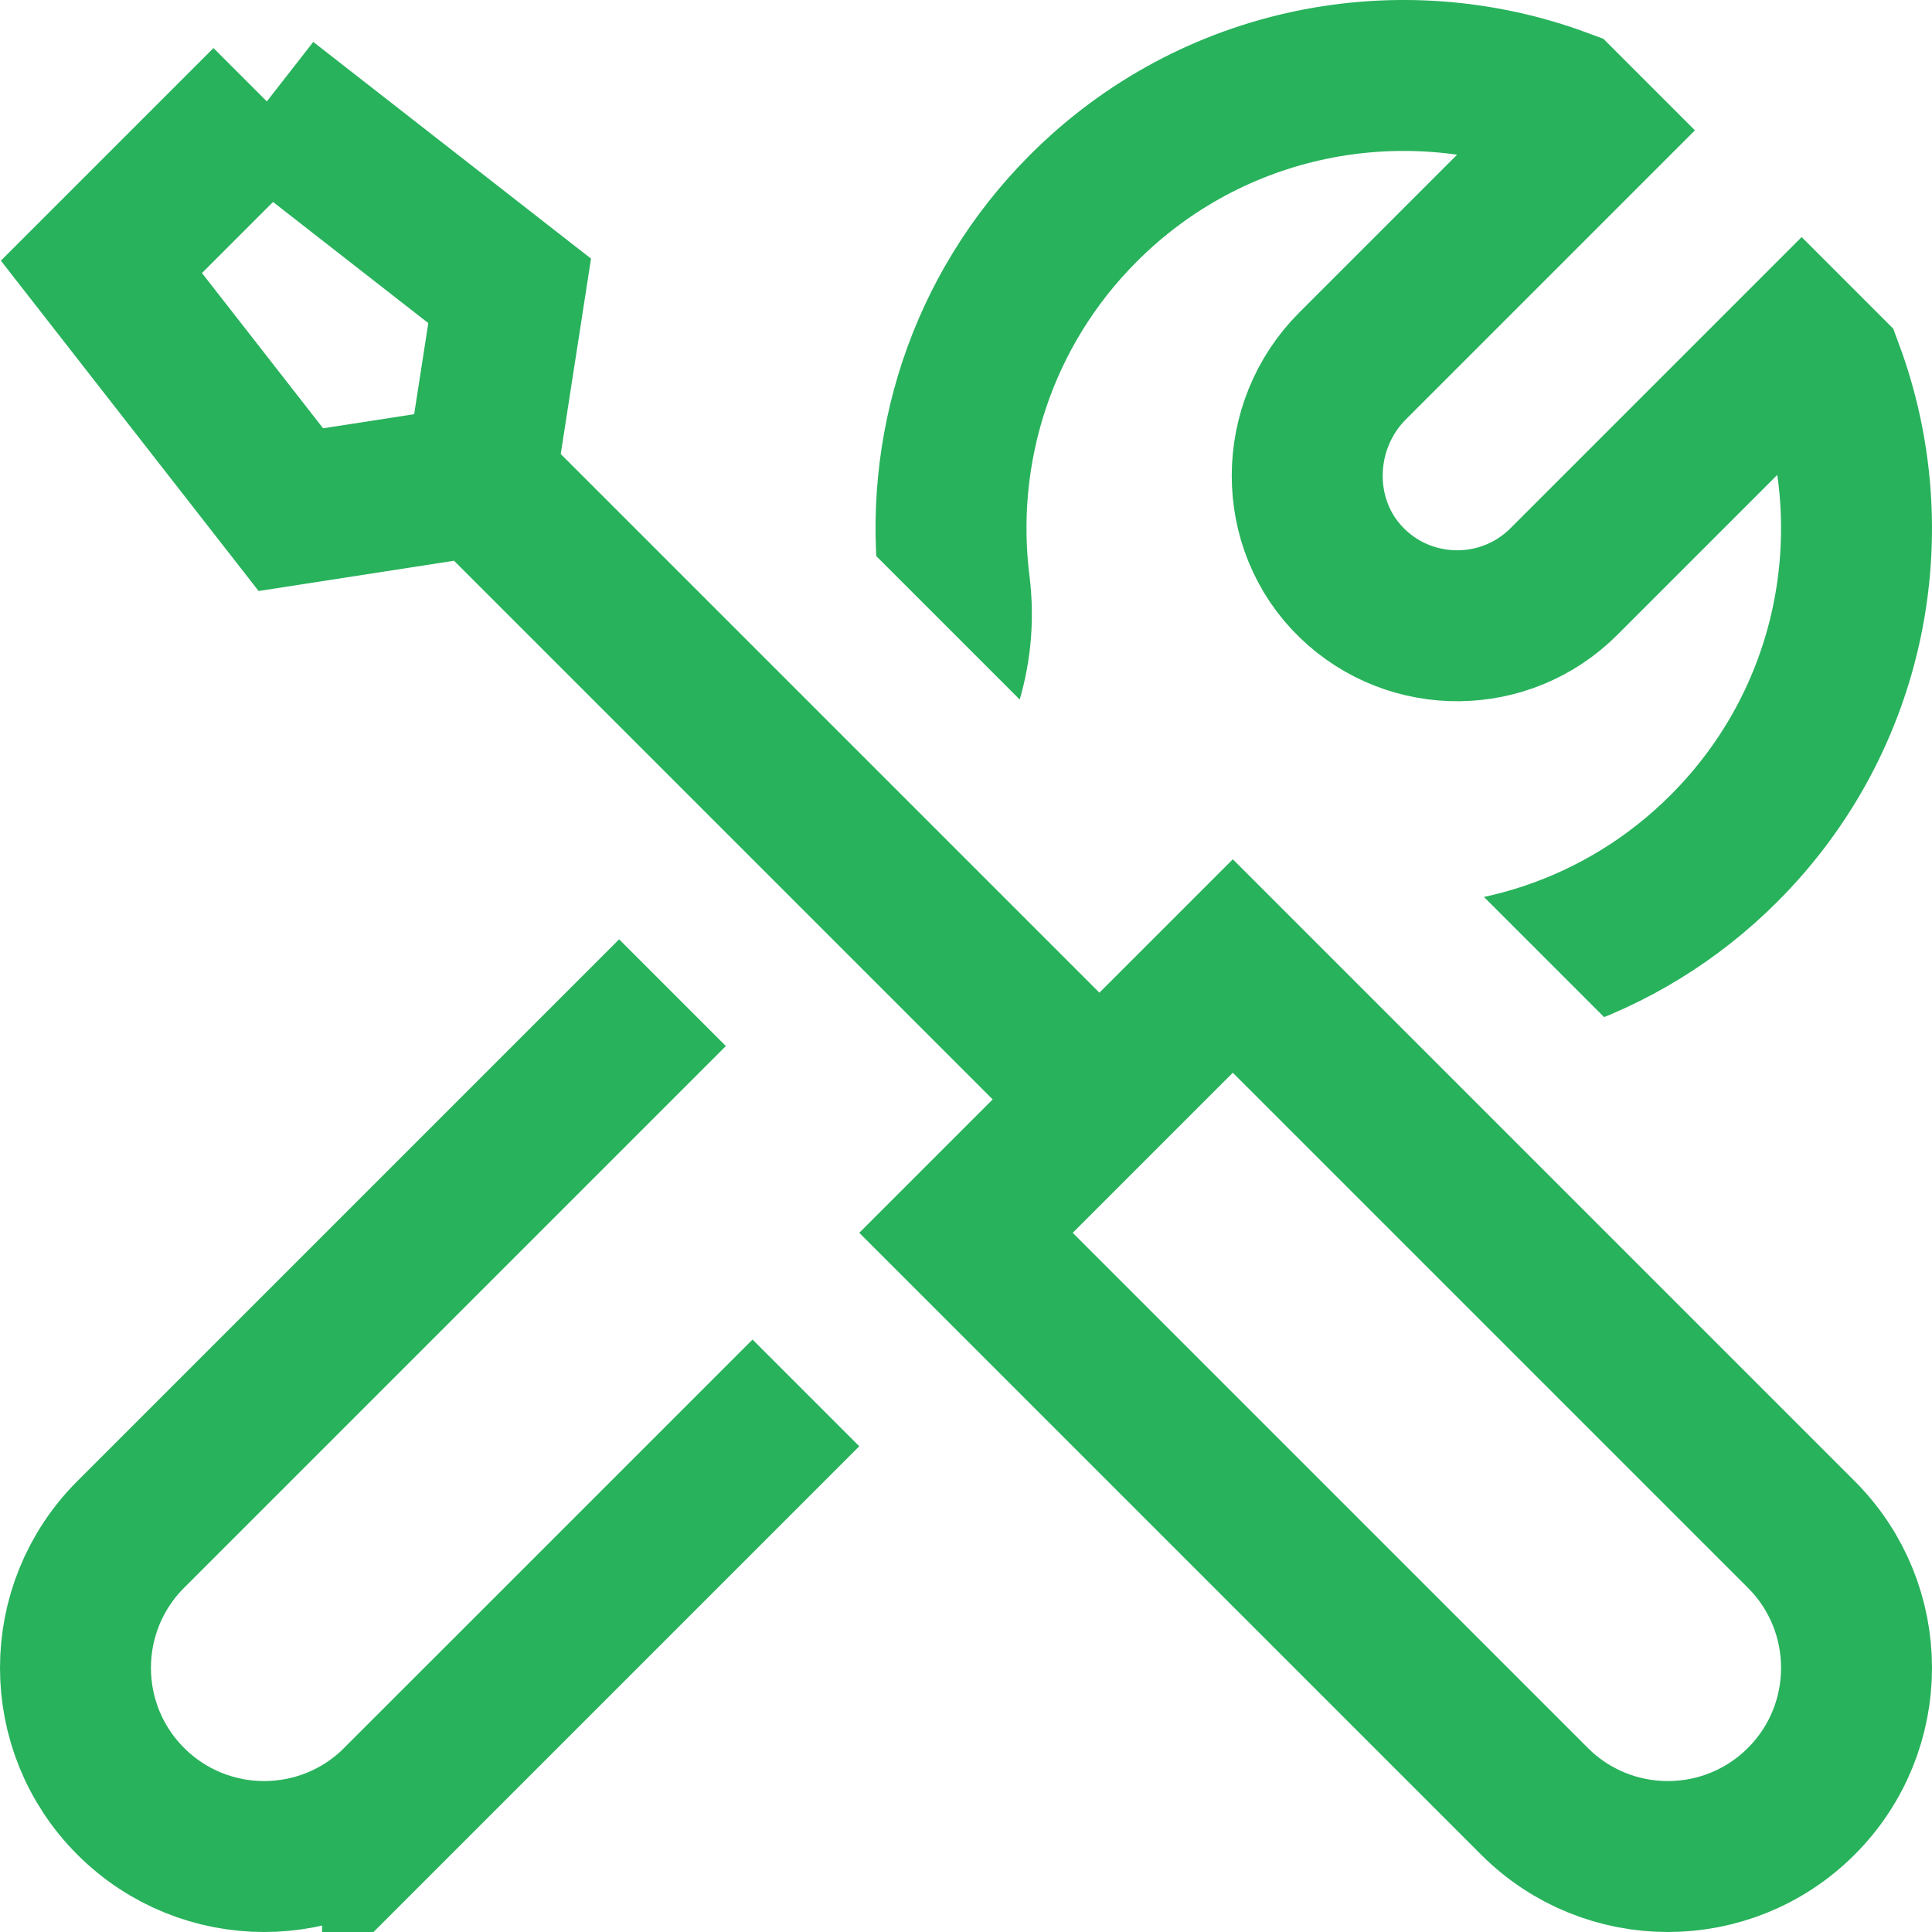
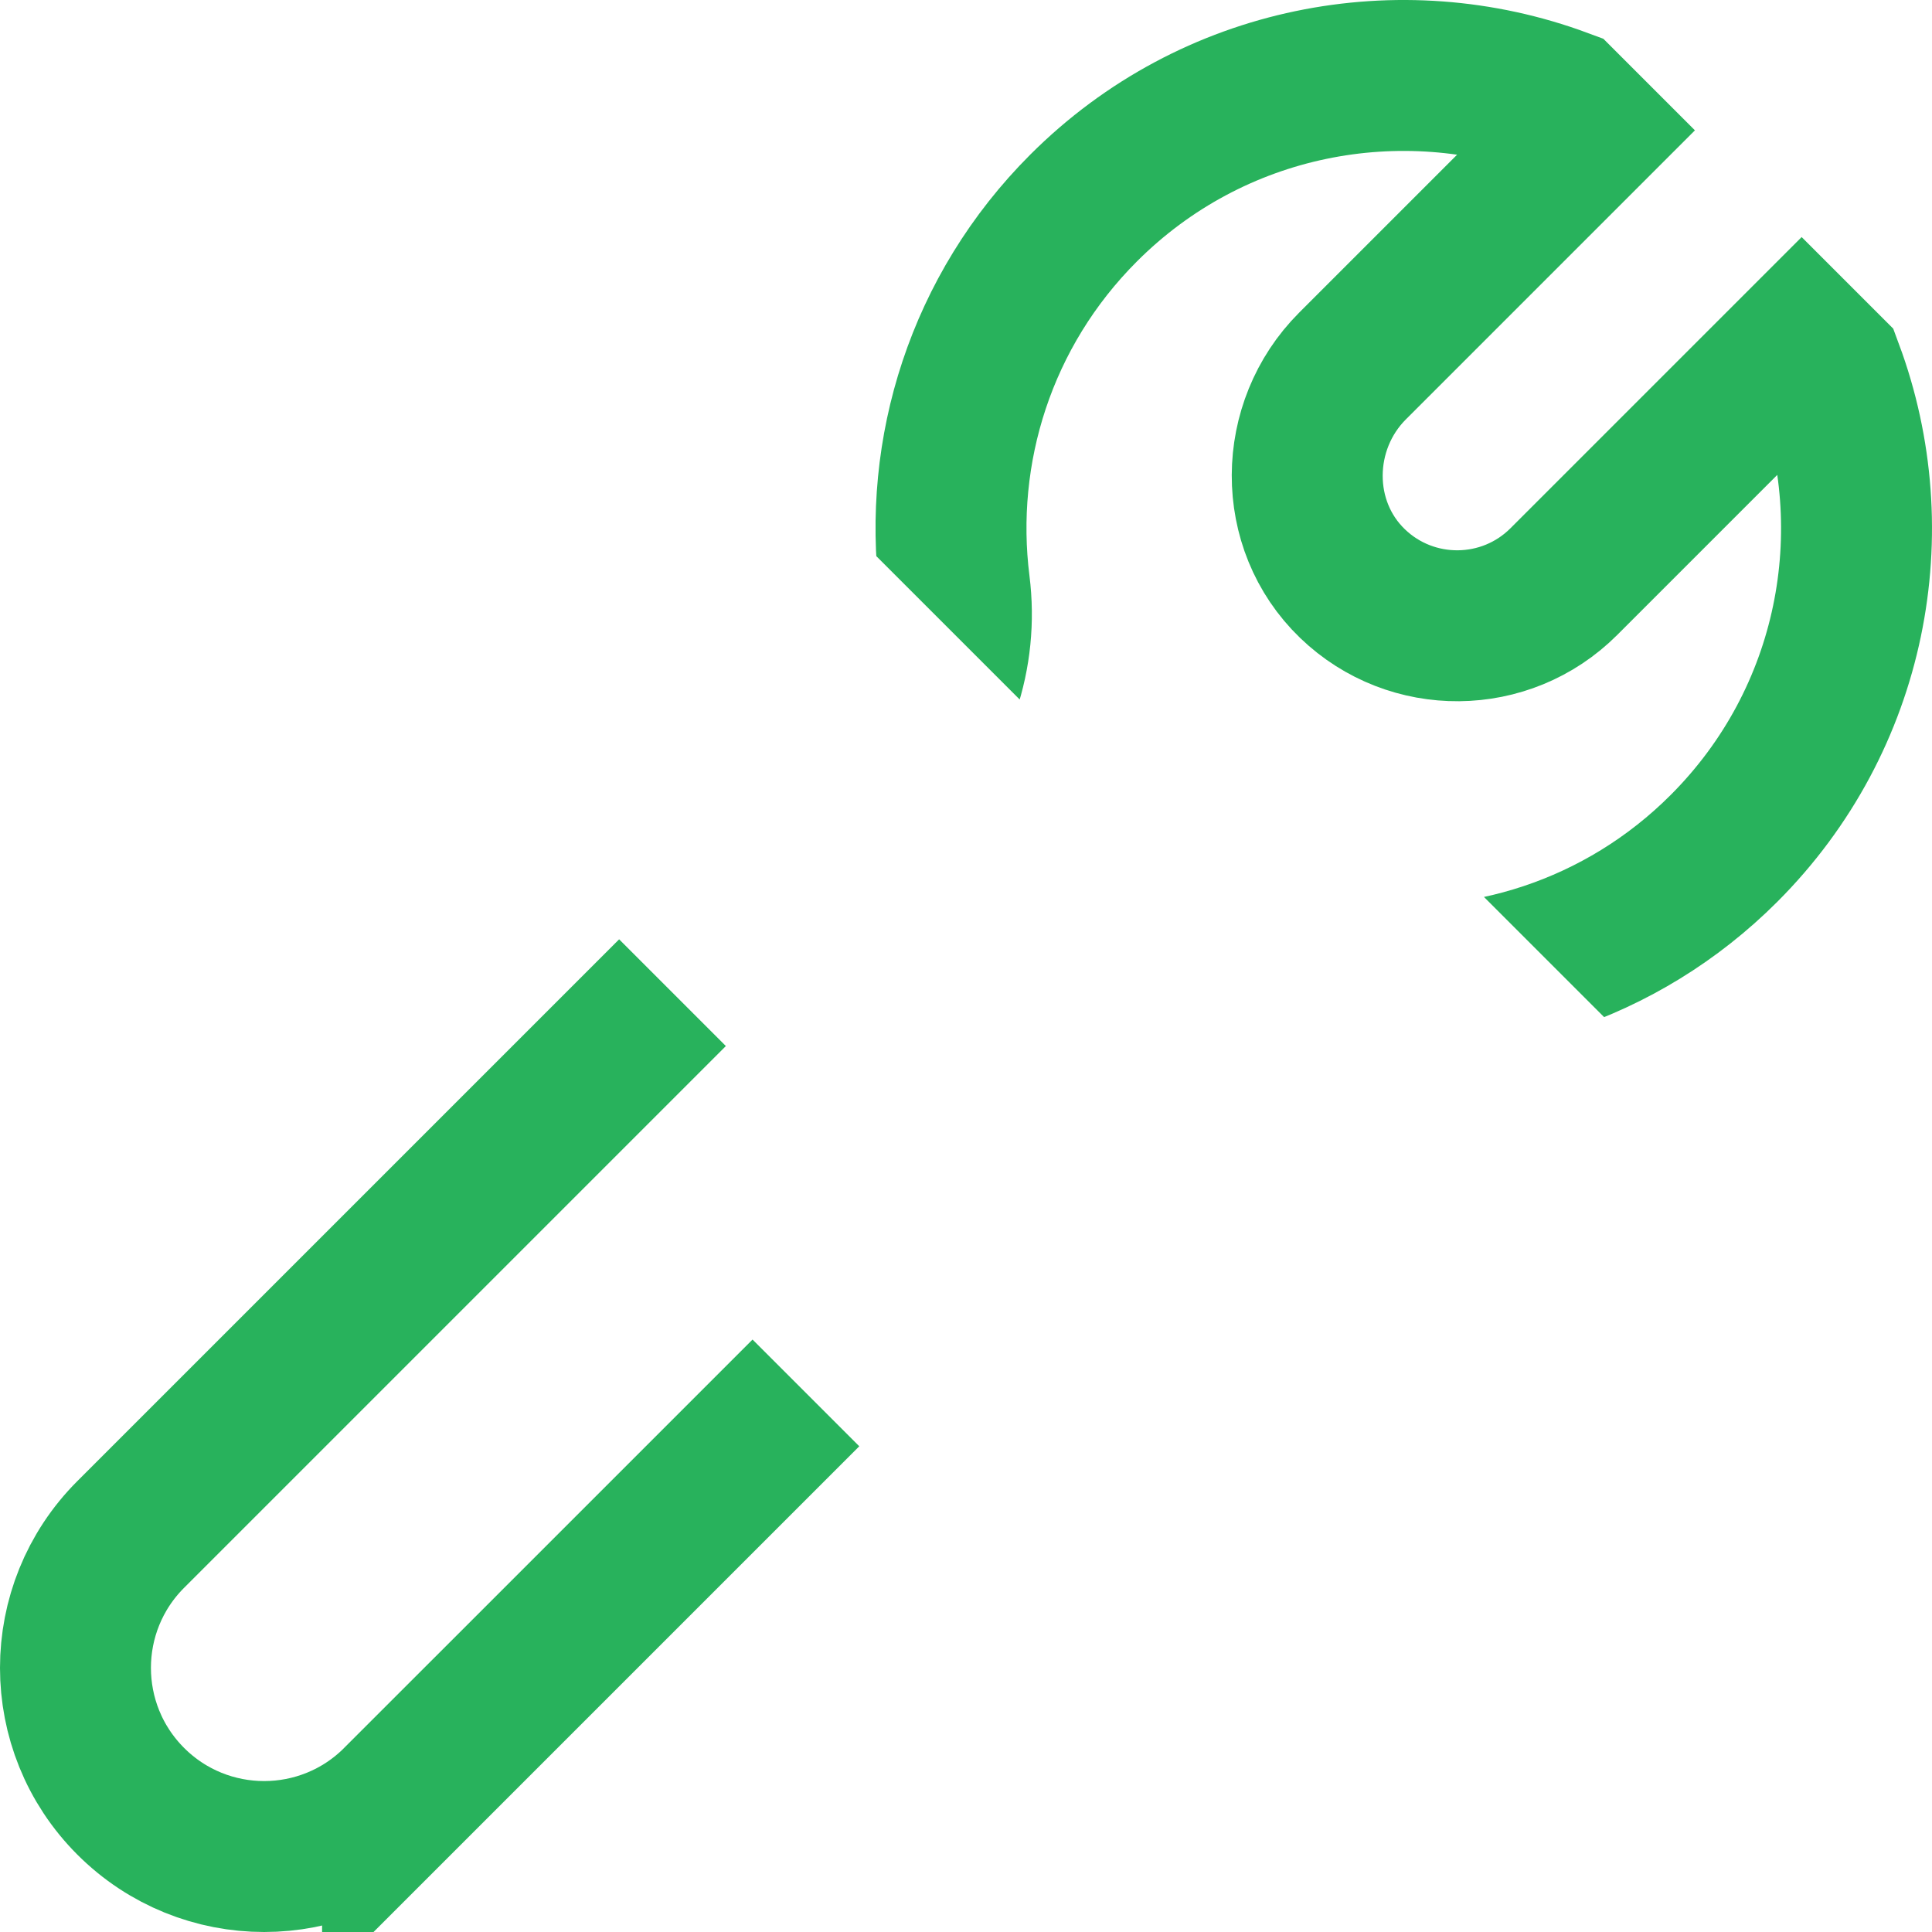
<svg xmlns="http://www.w3.org/2000/svg" xmlns:xlink="http://www.w3.org/1999/xlink" version="1.1" width="512" height="512" x="0" y="0" viewBox="0 0 512 512" style="enable-background:new 0 0 512 512" xml:space="preserve" class="">
  <g>
    <defs>
      <path id="a" d="M133.809 0H512v356.436L326.711 171.147l-35.355 35.355-100.117-100.116 8.512-54.938L133.809 0zm37.338 326.711 35.355-35.355-100.116-100.117-54.938 8.512L0 133.809V512h356.436L171.147 326.711z" fill="#28b25c" data-original="#000000" opacity="1" />
    </defs>
    <clipPath id="b">
      <use xlink:href="#a" style="overflow:visible;" />
    </clipPath>
    <path d="M105.355 477.355c-19.526 19.526-51.185 19.526-70.711 0-19.526-19.526-19.526-51.184 0-70.711l201.279-201.279c13.201-13.201 19.384-31.778 17.049-50.3-4.478-35.522 6.918-72.662 34.195-99.939 34.254-34.254 84.057-43.444 126.682-27.622l7.038 7.038-62.451 62.451c-15.86 15.86-16.162 42.12-.002 57.673 15.66 15.073 40.575 14.891 56.012-.546l63.01-63.01 7.038 7.038c15.823 42.625 6.633 92.428-27.621 126.683-27.277 27.277-64.417 38.673-99.939 34.195-18.522-2.335-37.099 3.848-50.299 17.049l-201.28 201.28z" style="clip-path:url(#b);stroke-width:40;stroke-miterlimit:10;" clip-path="url(#b)" fill="none" stroke="#28b25c" stroke-width="40" stroke-miterlimit="10" data-original="#000000" opacity="1" />
-     <path d="m127.285 127.285 164.07 164.07M256 326.711l150.645 150.645c19.526 19.526 51.184 19.526 70.711 0 19.526-19.526 19.526-51.184 0-70.711L326.711 256 256 326.711zM70.716 26.876l-43.84 43.84 50.205 64.347 50.205-7.778 7.778-50.205-64.348-50.204z" style="stroke-width:40;stroke-miterlimit:10;" fill="none" stroke="#28b25c" stroke-width="40" stroke-miterlimit="10" data-original="#000000" opacity="1" />
  </g>
</svg>